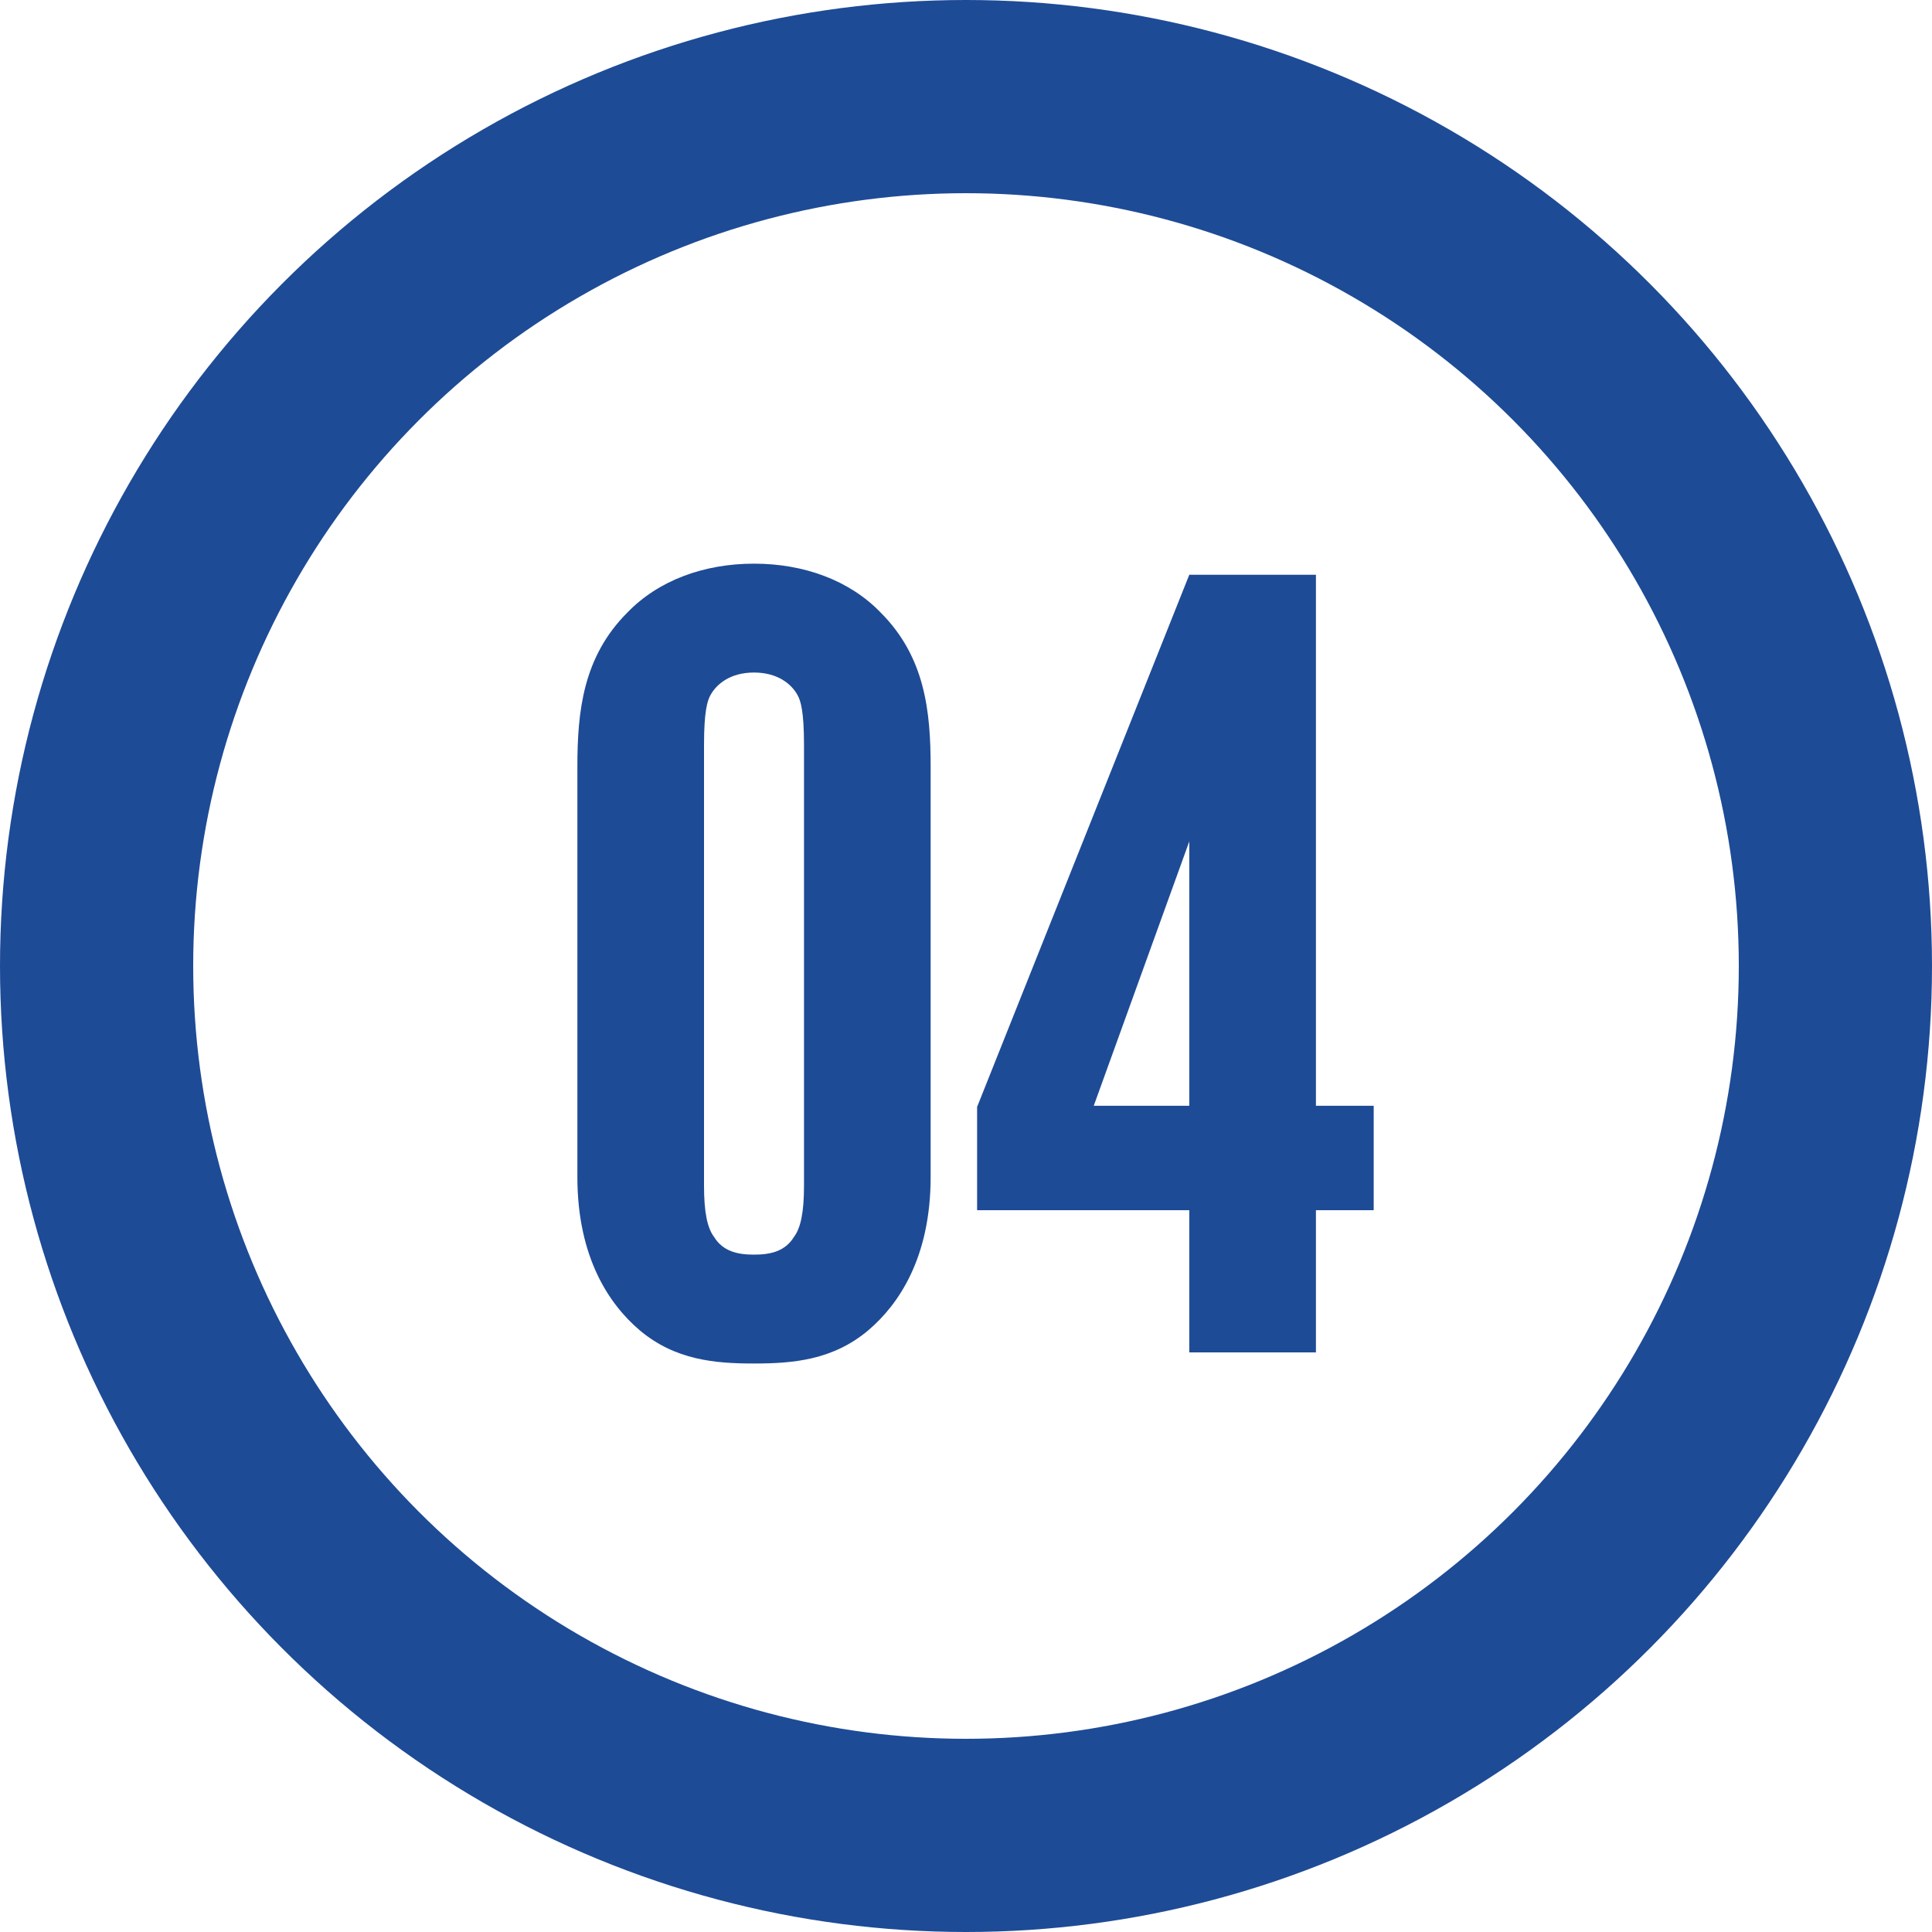
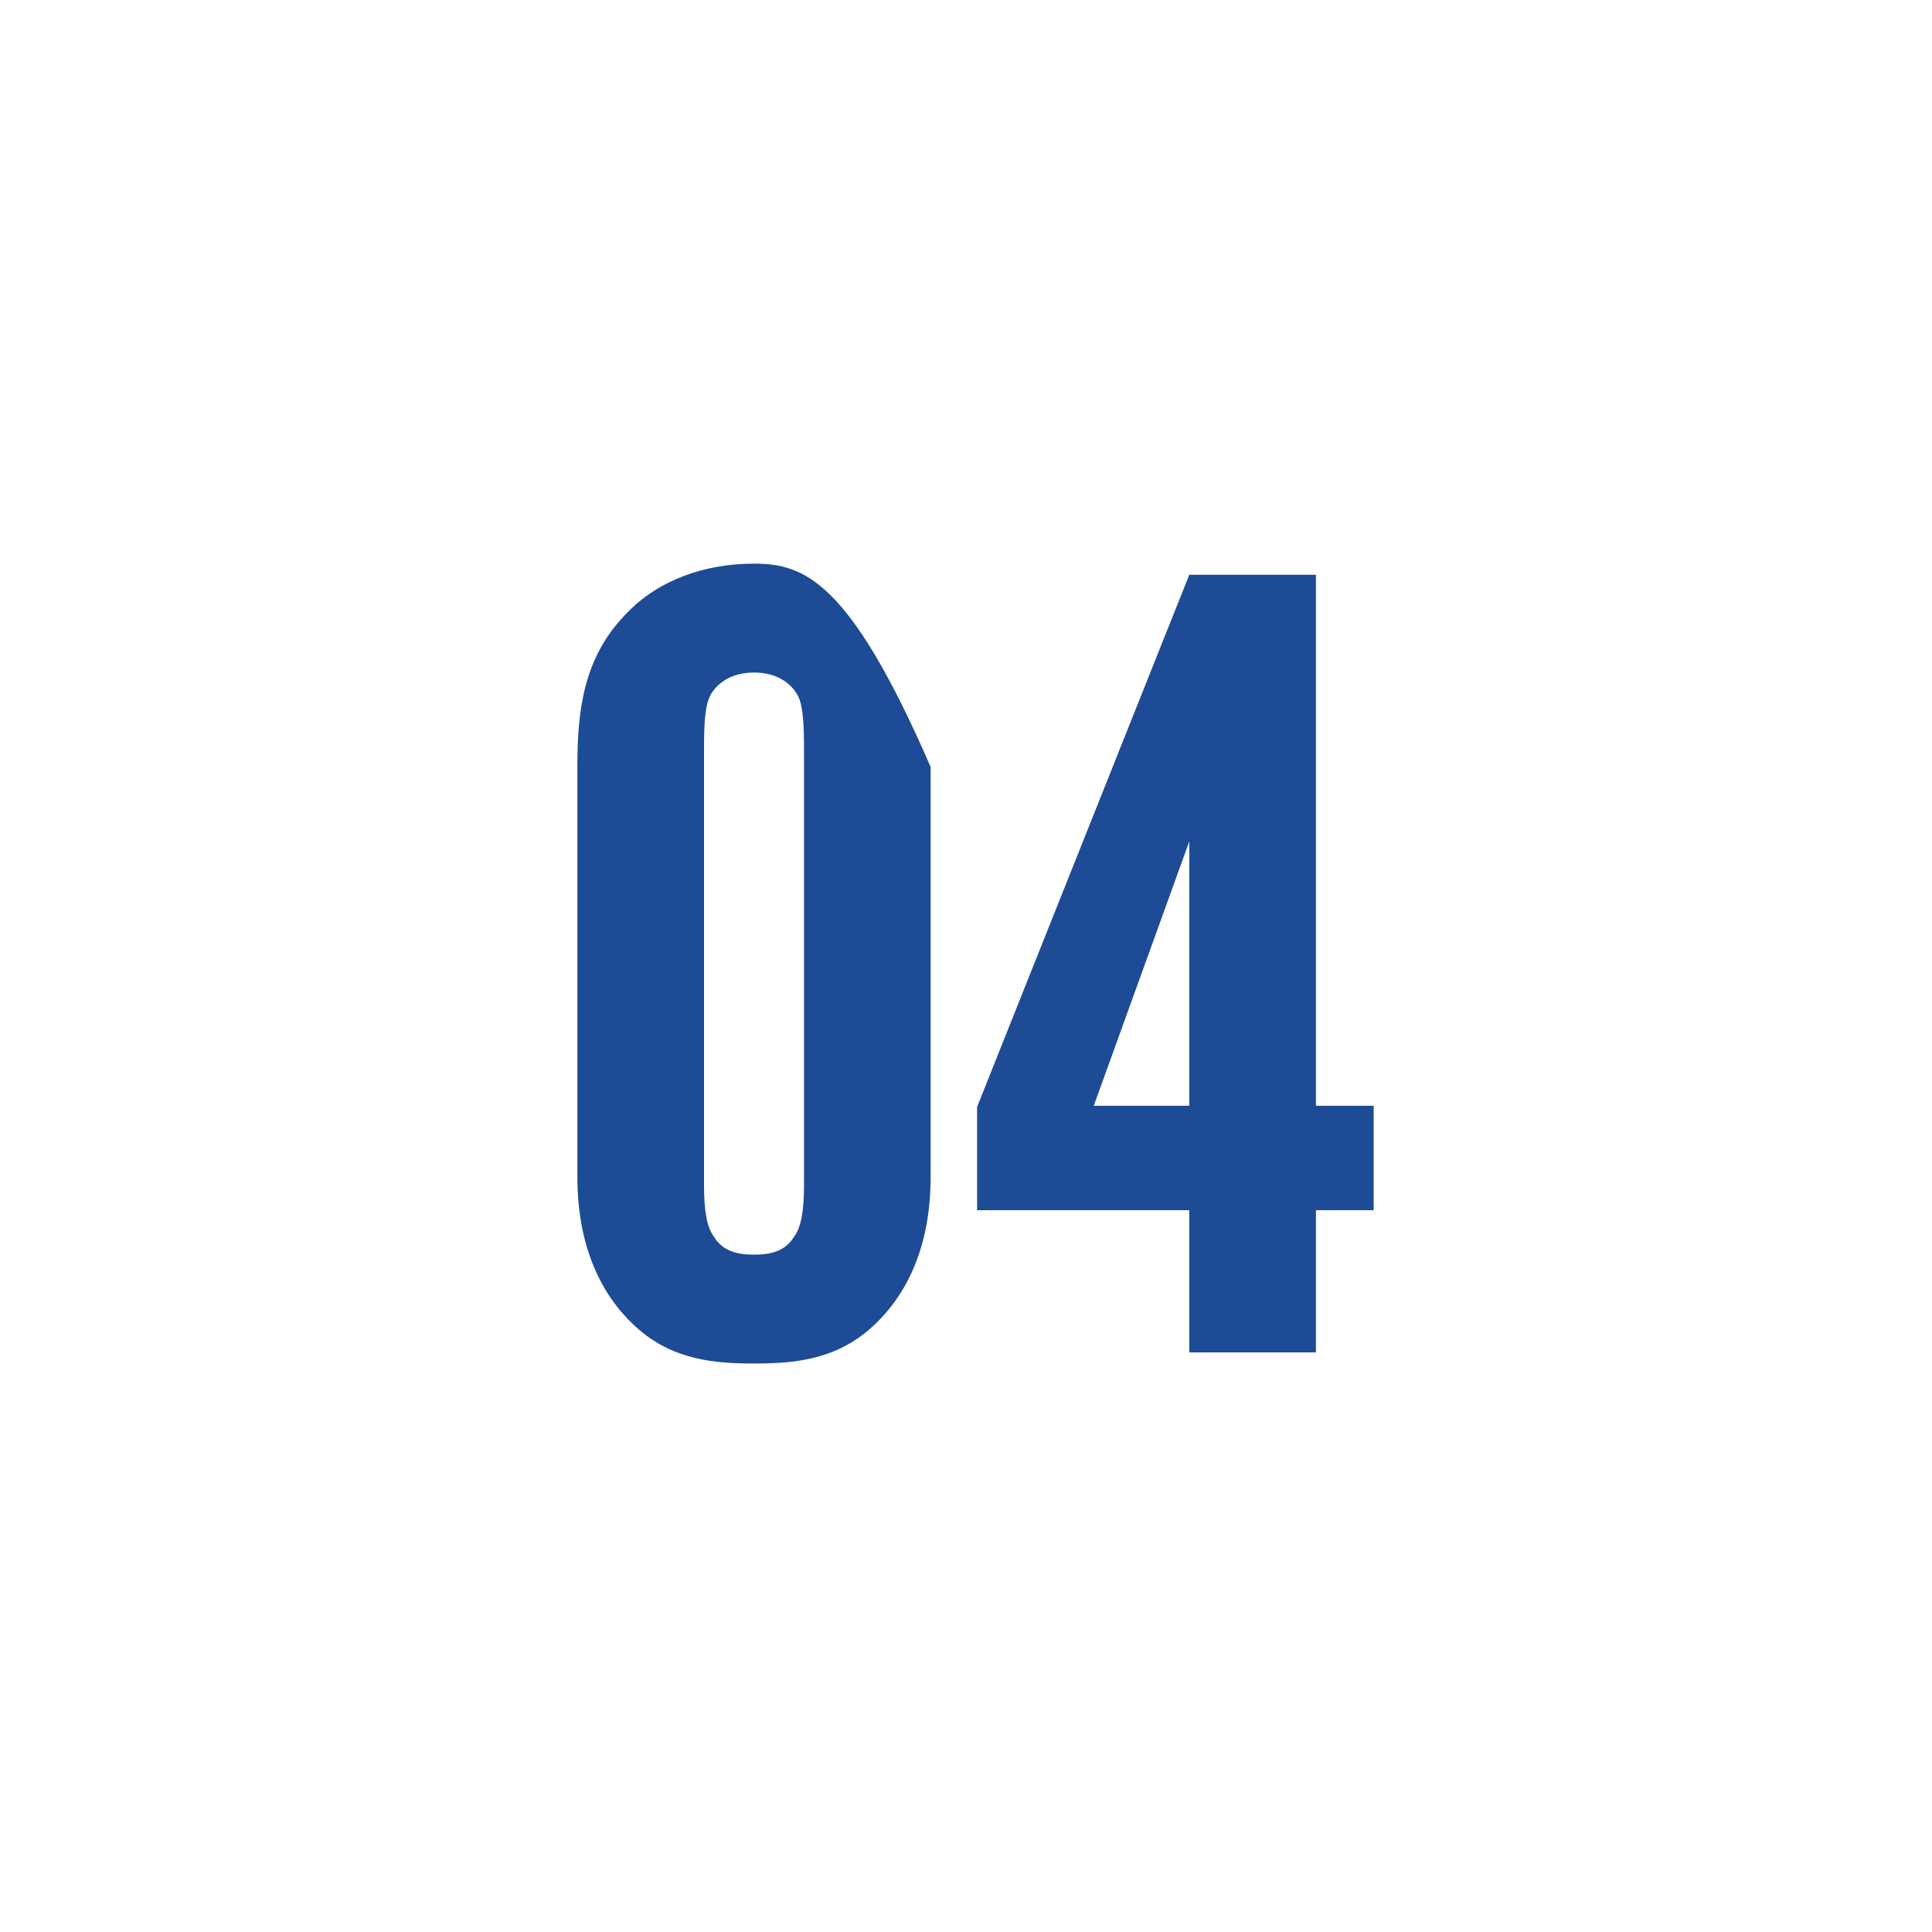
<svg xmlns="http://www.w3.org/2000/svg" width="40" height="40" viewBox="0 0 40 40" fill="none">
-   <path d="M19.268 15.879C19.268 14.729 19.153 13.602 18.233 12.682C17.589 12.015 16.646 11.67 15.611 11.67C14.576 11.67 13.633 12.015 12.989 12.682C12.069 13.602 11.954 14.729 11.954 15.879V24.366C11.954 26.045 12.621 27.011 13.242 27.54C13.978 28.161 14.806 28.23 15.611 28.23C16.416 28.23 17.244 28.161 17.98 27.54C18.601 27.011 19.268 26.045 19.268 24.366V15.879ZM16.646 24.55C16.646 25.102 16.577 25.424 16.439 25.608C16.255 25.907 15.956 25.976 15.611 25.976C15.266 25.976 14.967 25.907 14.783 25.608C14.645 25.424 14.576 25.102 14.576 24.55V15.419C14.576 14.729 14.645 14.499 14.714 14.384C14.829 14.177 15.105 13.924 15.611 13.924C16.117 13.924 16.393 14.177 16.508 14.384C16.577 14.499 16.646 14.729 16.646 15.419V24.55ZM27.245 28V25.056H28.441V22.894H27.245V11.9H24.623L20.23 22.917V25.056H24.623V28H27.245ZM24.623 22.894H22.645L24.623 17.42V22.894Z" fill="#1E4B96" />
-   <circle cx="20" cy="20" r="18" stroke="#1E4B96" stroke-width="4" />
+   <path d="M19.268 15.879C17.589 12.015 16.646 11.67 15.611 11.67C14.576 11.67 13.633 12.015 12.989 12.682C12.069 13.602 11.954 14.729 11.954 15.879V24.366C11.954 26.045 12.621 27.011 13.242 27.54C13.978 28.161 14.806 28.23 15.611 28.23C16.416 28.23 17.244 28.161 17.98 27.54C18.601 27.011 19.268 26.045 19.268 24.366V15.879ZM16.646 24.55C16.646 25.102 16.577 25.424 16.439 25.608C16.255 25.907 15.956 25.976 15.611 25.976C15.266 25.976 14.967 25.907 14.783 25.608C14.645 25.424 14.576 25.102 14.576 24.55V15.419C14.576 14.729 14.645 14.499 14.714 14.384C14.829 14.177 15.105 13.924 15.611 13.924C16.117 13.924 16.393 14.177 16.508 14.384C16.577 14.499 16.646 14.729 16.646 15.419V24.55ZM27.245 28V25.056H28.441V22.894H27.245V11.9H24.623L20.23 22.917V25.056H24.623V28H27.245ZM24.623 22.894H22.645L24.623 17.42V22.894Z" fill="#1E4B96" />
</svg>